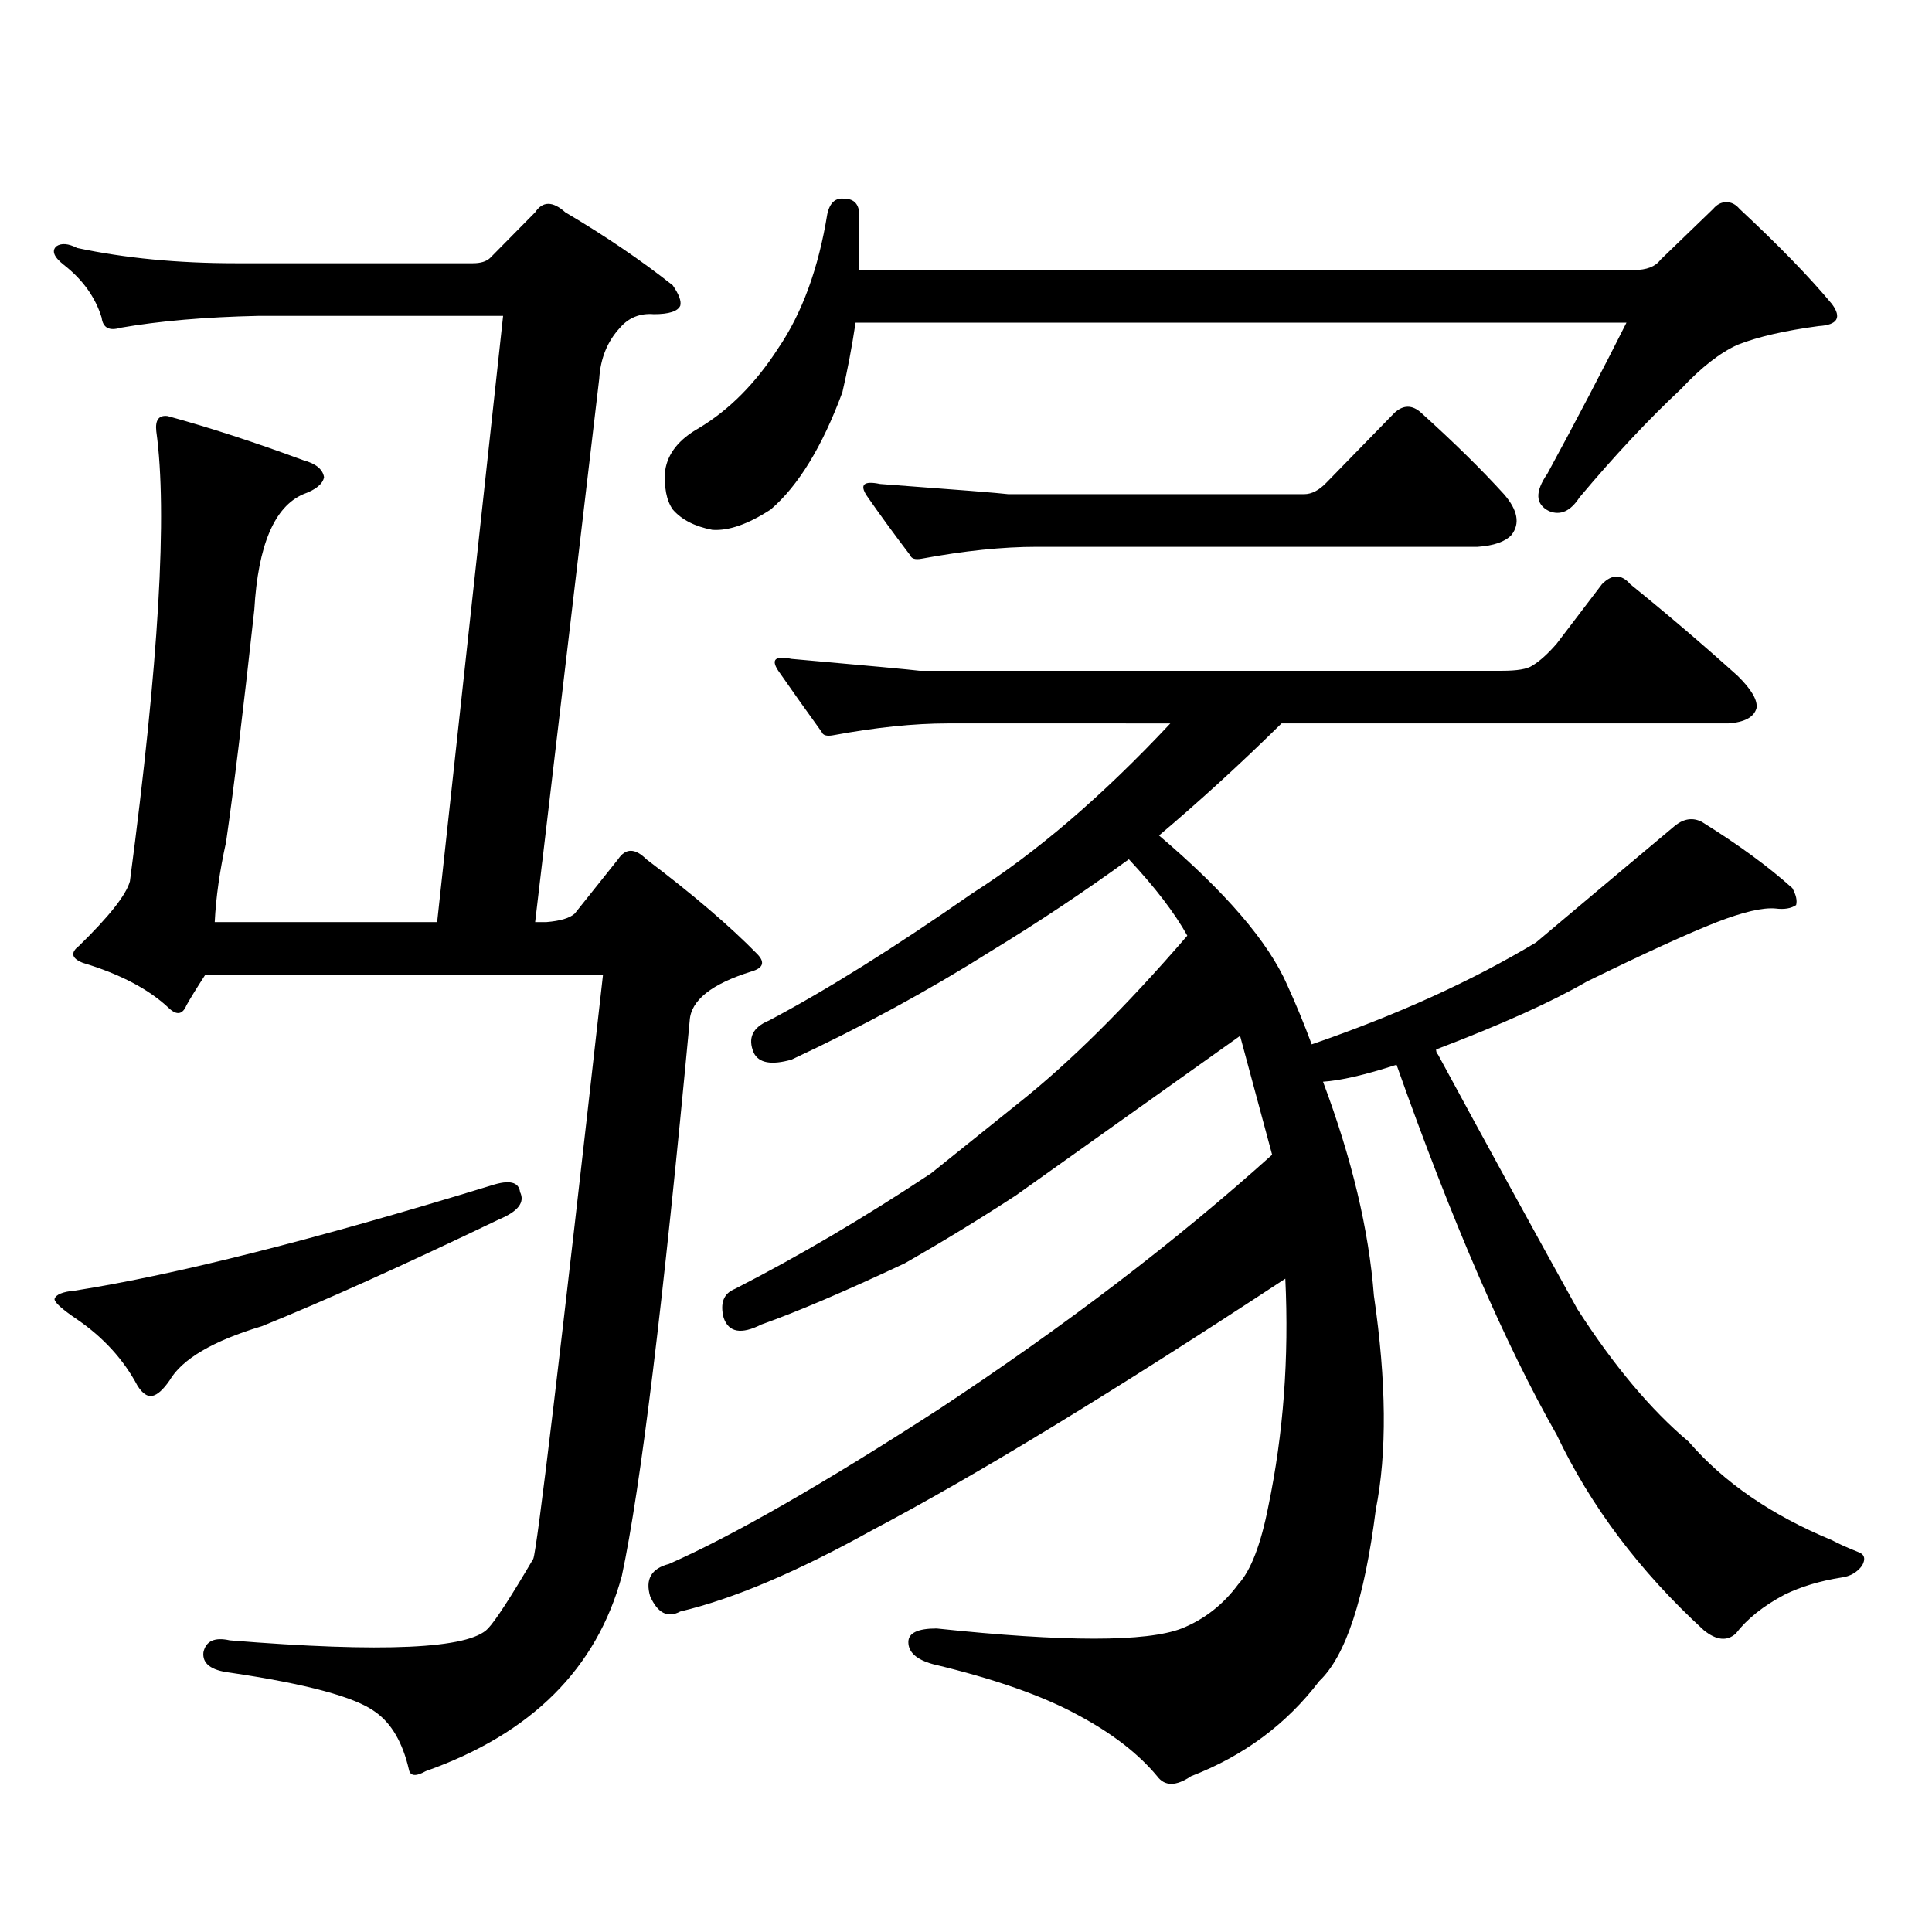
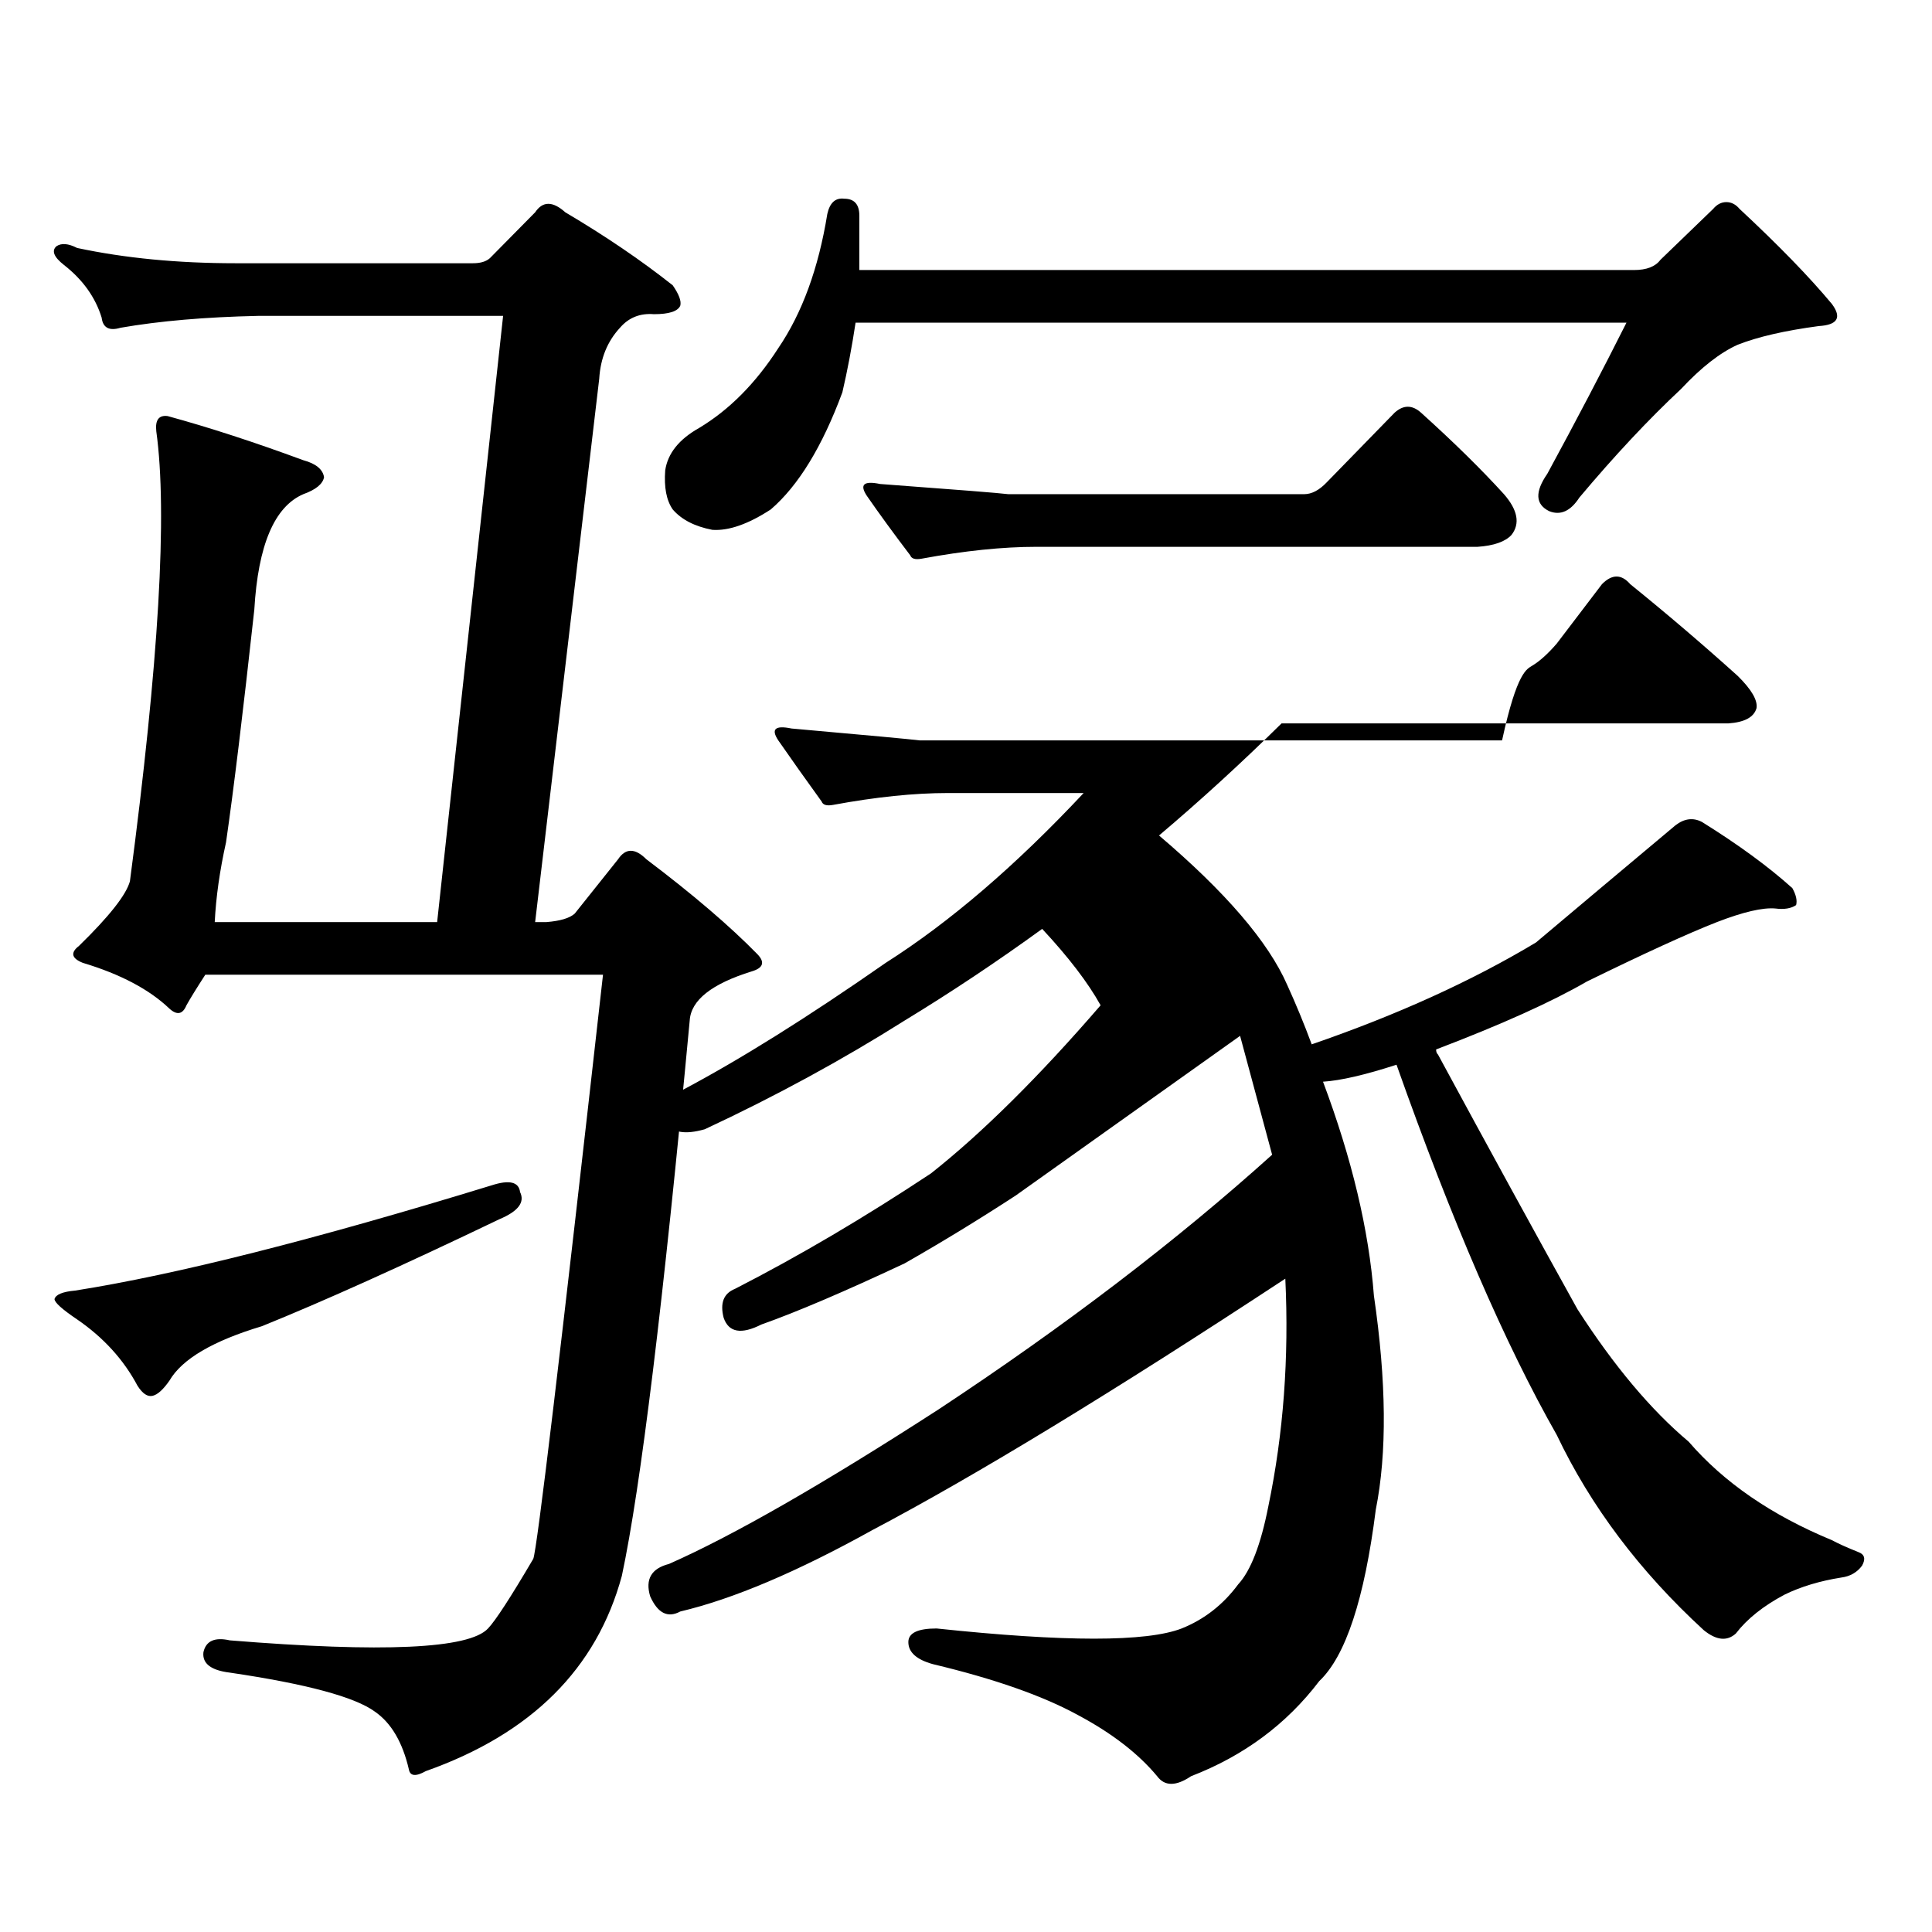
<svg xmlns="http://www.w3.org/2000/svg" version="1.1" id="图层_1" x="0px" y="0px" width="1000px" height="1000px" viewBox="0 0 1000 1000" enable-background="new 0 0 1000 1000" xml:space="preserve">
-   <path d="M244.799,136.254c3.902,0,6.829-0.879,8.78-2.637l23.414-23.73c3.902-5.851,9.101-5.851,15.609,0  c20.808,12.305,39.344,24.911,55.608,37.793c3.247,4.696,4.543,8.212,3.902,10.547c-1.311,2.938-5.854,4.395-13.658,4.395  c-7.164-0.577-13.018,1.758-17.561,7.031c-6.509,7.031-10.091,15.82-10.731,26.367l-33.17,281.25h5.854  c7.149-0.577,12.027-2.046,14.634-4.395l22.438-28.125c3.902-5.851,8.78-5.851,14.634,0c24.055,18.169,43.246,34.579,57.56,49.219  c3.902,4.106,2.927,7.031-2.927,8.789c-20.822,6.454-31.554,14.941-32.194,25.488c-13.658,145.898-25.365,241.699-35.121,287.402  c-13.018,48.038-46.828,81.738-101.461,101.074c-5.213,2.925-8.14,2.637-8.78-0.879c-3.262-14.063-9.115-24.032-17.561-29.883  c-10.411-7.622-35.456-14.364-75.12-20.215c-9.756-1.181-14.313-4.696-13.658-10.547c1.296-5.864,5.854-7.91,13.658-6.152  c79.343,6.44,123.899,4.395,133.655-6.152c3.902-4.106,11.707-16.122,23.414-36.035c1.951-4.696,13.979-105.469,36.097-302.344  H106.266c-4.558,7.031-7.805,12.305-9.756,15.82c-1.951,4.696-4.878,5.273-8.78,1.758c-10.411-9.956-25.365-17.866-44.877-23.73  c-5.854-2.335-6.509-5.273-1.951-8.789c15.609-15.229,24.39-26.367,26.341-33.398C82.196,343.099,86.754,265.453,80.9,223.266  c-0.655-5.851,1.296-8.487,5.854-7.91c21.463,5.863,44.877,13.485,70.242,22.852c6.494,1.758,10.076,4.696,10.731,8.789  c-0.655,3.516-4.237,6.454-10.731,8.789c-14.969,6.454-23.414,26.367-25.365,59.766c-5.854,53.325-10.731,93.466-14.634,120.41  c-3.262,14.653-5.213,28.427-5.854,41.309h115.119l34.146-313.77H133.582c-27.316,0.59-51.065,2.637-71.218,6.152  c-5.854,1.758-9.115,0-9.756-5.273c-3.262-10.547-9.756-19.625-19.512-27.246c-5.213-4.093-6.509-7.32-3.902-9.668  c2.592-1.758,6.174-1.456,10.731,0.879c24.71,5.273,52.026,7.91,81.949,7.91H244.799z M254.555,613.5  c9.101-2.925,13.979-1.758,14.634,3.516c2.592,5.273-0.976,9.97-10.731,14.063c-50.09,24.032-91.064,42.489-122.924,55.371  c-25.365,7.622-41.31,17.001-47.804,28.125c-3.262,4.696-6.188,7.333-8.78,7.91c-2.606,0.591-5.213-1.167-7.805-5.273  c-7.164-13.472-17.561-24.897-31.219-34.277c-7.805-5.273-11.707-8.789-11.707-10.547c0.641-2.335,4.223-3.804,10.731-4.395  C90.977,659.794,162.85,641.625,254.555,613.5z M793.078,344.555c3.902-2.335,8.125-6.152,12.683-11.426l23.414-30.762  c5.198-5.273,10.076-5.273,14.634,0c18.856,15.243,37.393,31.063,55.608,47.461c7.149,7.031,10.396,12.606,9.756,16.699  c-1.311,4.696-6.188,7.333-14.634,7.91H663.325c-20.822,20.517-41.95,39.853-63.413,58.008  c34.466,29.306,56.584,55.083,66.34,77.344c4.543,9.97,8.78,20.215,12.683,30.762c44.222-15.229,82.925-32.808,116.095-52.734  c20.152-16.987,44.222-37.202,72.193-60.645c4.543-3.516,9.101-4.093,13.658-1.758c18.856,11.728,34.466,23.153,46.828,34.277  c1.951,3.516,2.592,6.454,1.951,8.789c-2.606,1.758-6.188,2.349-10.731,1.758c-6.509-0.577-16.585,1.758-30.243,7.031  c-14.969,5.864-37.407,16.122-67.315,30.762c-18.216,10.547-44.236,22.274-78.047,35.156c0,1.181,0.32,2.06,0.976,2.637  c26.006,48.052,50.075,91.997,72.193,131.836c18.856,29.306,38.048,52.157,57.56,68.555c18.201,21.094,42.926,38.081,74.145,50.977  c3.247,1.758,7.805,3.804,13.658,6.152c3.247,1.167,3.902,3.516,1.951,7.031c-2.606,3.516-6.188,5.562-10.731,6.152  c-11.066,1.758-20.822,4.683-29.268,8.789c-11.066,5.851-19.512,12.593-25.365,20.215c-4.558,4.093-10.091,3.516-16.585-1.758  c-33.17-30.474-58.535-64.16-76.096-101.074c-26.676-46.87-54.313-110.742-82.925-191.602c-16.265,5.273-28.947,8.212-38.048,8.789  c14.954,39.853,23.734,76.767,26.341,110.742c6.494,44.536,6.829,81.45,0.976,110.742c-5.854,46.28-15.609,75.874-29.268,88.77  c-16.92,22.261-39.023,38.672-66.34,49.219c-7.805,5.273-13.658,5.273-17.561,0c-9.756-11.728-23.414-22.274-40.975-31.641  c-18.216-9.97-43.261-18.759-75.12-26.367c-8.46-2.349-12.683-6.152-12.683-11.426c0-4.696,4.878-7.031,14.634-7.031  c66.34,7.031,108.61,7.031,126.826,0c11.707-4.696,21.463-12.305,29.268-22.852c6.494-7.031,11.707-20.517,15.609-40.43  c7.805-37.491,10.731-76.753,8.78-117.773c-89.113,58.599-160.331,101.953-213.653,130.078  c-39.023,21.671-72.193,35.733-99.51,42.188c-6.509,3.516-11.707,0.879-15.609-7.91c-2.606-8.789,0.641-14.364,9.756-16.699  c33.17-14.653,79.663-41.309,139.509-79.98c65.685-43.354,123.244-87.3,172.679-131.836c-5.213-19.336-10.731-39.839-16.585-61.523  c-49.435,35.156-88.138,62.704-116.095,82.617c-18.871,12.305-38.048,24.032-57.56,35.156c-31.219,14.653-55.943,25.2-74.145,31.641  c-10.411,5.273-16.92,4.106-19.512-3.516c-1.951-7.608,0-12.593,5.854-14.941c33.17-16.987,66.98-36.914,101.461-59.766  l44.877-36.035c26.661-21.094,55.929-50.098,87.803-87.012c-6.509-11.714-16.585-24.897-30.243-39.551  c-23.414,17.001-47.163,32.821-71.218,47.461c-32.529,20.517-66.995,39.263-103.412,56.25c-10.411,2.938-16.92,1.758-19.512-3.516  c-3.262-7.608-0.655-13.184,7.805-16.699c29.908-15.82,65.029-37.793,105.363-65.918c33.17-21.094,67.315-50.386,102.437-87.891  H490.646c-17.561,0-37.407,2.06-59.511,6.152c-3.262,0.591-5.213,0-5.854-1.758c-8.46-11.714-15.944-22.261-22.438-31.641  c-3.902-5.851-1.631-7.91,6.829-6.152c39.664,3.516,61.782,5.575,66.34,6.152h301.456  C785.273,347.191,790.472,346.313,793.078,344.555z M859.418,134.496l27.316-26.367c1.951-2.335,4.223-3.516,6.829-3.516  c2.592,0,4.878,1.181,6.829,3.516c20.152,18.759,36.097,35.156,47.804,49.219c5.198,7.031,2.927,10.849-6.829,11.426  c-17.561,2.348-31.554,5.575-41.95,9.668c-9.115,4.105-18.871,11.728-29.268,22.852c-16.92,15.82-34.48,34.579-52.682,56.25  c-4.558,7.031-9.756,9.379-15.609,7.031c-7.164-3.516-7.484-9.957-0.976-19.336c14.954-27.535,28.612-53.613,40.975-78.223H442.843  c-1.951,12.895-4.237,24.911-6.829,36.035c-10.411,28.125-22.773,48.34-37.072,60.645c-11.707,7.622-21.798,11.138-30.243,10.547  c-9.115-1.758-15.944-5.273-20.487-10.547c-3.262-4.684-4.558-11.426-3.902-20.215c1.296-8.789,7.149-16.109,17.561-21.973  c15.609-9.366,29.268-23.141,40.975-41.309c12.348-18.155,20.808-41.309,25.365-69.434c1.296-5.851,4.223-8.487,8.78-7.91  c5.198,0,7.805,2.938,7.805,8.789v28.125H845.76C852.254,139.77,856.812,138.012,859.418,134.496z M686.739,249.633l35.121-36.035  c4.543-4.093,9.101-4.093,13.658,0c16.905,15.243,31.219,29.306,42.926,42.188c7.149,8.212,8.445,15.243,3.902,21.094  c-3.262,3.516-9.115,5.575-17.561,6.152H536.499c-17.561,0-37.407,2.06-59.511,6.152c-3.262,0.591-5.213,0-5.854-1.758  c-8.46-11.124-15.944-21.383-22.438-30.762c-3.902-5.851-1.631-7.91,6.829-6.152c39.664,2.938,61.782,4.696,66.34,5.273h153.167  C678.935,255.785,682.837,253.738,686.739,249.633z" />
+   <path d="M244.799,136.254c3.902,0,6.829-0.879,8.78-2.637l23.414-23.73c3.902-5.851,9.101-5.851,15.609,0  c20.808,12.305,39.344,24.911,55.608,37.793c3.247,4.696,4.543,8.212,3.902,10.547c-1.311,2.938-5.854,4.395-13.658,4.395  c-7.164-0.577-13.018,1.758-17.561,7.031c-6.509,7.031-10.091,15.82-10.731,26.367l-33.17,281.25h5.854  c7.149-0.577,12.027-2.046,14.634-4.395l22.438-28.125c3.902-5.851,8.78-5.851,14.634,0c24.055,18.169,43.246,34.579,57.56,49.219  c3.902,4.106,2.927,7.031-2.927,8.789c-20.822,6.454-31.554,14.941-32.194,25.488c-13.658,145.898-25.365,241.699-35.121,287.402  c-13.018,48.038-46.828,81.738-101.461,101.074c-5.213,2.925-8.14,2.637-8.78-0.879c-3.262-14.063-9.115-24.032-17.561-29.883  c-10.411-7.622-35.456-14.364-75.12-20.215c-9.756-1.181-14.313-4.696-13.658-10.547c1.296-5.864,5.854-7.91,13.658-6.152  c79.343,6.44,123.899,4.395,133.655-6.152c3.902-4.106,11.707-16.122,23.414-36.035c1.951-4.696,13.979-105.469,36.097-302.344  H106.266c-4.558,7.031-7.805,12.305-9.756,15.82c-1.951,4.696-4.878,5.273-8.78,1.758c-10.411-9.956-25.365-17.866-44.877-23.73  c-5.854-2.335-6.509-5.273-1.951-8.789c15.609-15.229,24.39-26.367,26.341-33.398C82.196,343.099,86.754,265.453,80.9,223.266  c-0.655-5.851,1.296-8.487,5.854-7.91c21.463,5.863,44.877,13.485,70.242,22.852c6.494,1.758,10.076,4.696,10.731,8.789  c-0.655,3.516-4.237,6.454-10.731,8.789c-14.969,6.454-23.414,26.367-25.365,59.766c-5.854,53.325-10.731,93.466-14.634,120.41  c-3.262,14.653-5.213,28.427-5.854,41.309h115.119l34.146-313.77H133.582c-27.316,0.59-51.065,2.637-71.218,6.152  c-5.854,1.758-9.115,0-9.756-5.273c-3.262-10.547-9.756-19.625-19.512-27.246c-5.213-4.093-6.509-7.32-3.902-9.668  c2.592-1.758,6.174-1.456,10.731,0.879c24.71,5.273,52.026,7.91,81.949,7.91H244.799z M254.555,613.5  c9.101-2.925,13.979-1.758,14.634,3.516c2.592,5.273-0.976,9.97-10.731,14.063c-50.09,24.032-91.064,42.489-122.924,55.371  c-25.365,7.622-41.31,17.001-47.804,28.125c-3.262,4.696-6.188,7.333-8.78,7.91c-2.606,0.591-5.213-1.167-7.805-5.273  c-7.164-13.472-17.561-24.897-31.219-34.277c-7.805-5.273-11.707-8.789-11.707-10.547c0.641-2.335,4.223-3.804,10.731-4.395  C90.977,659.794,162.85,641.625,254.555,613.5z M793.078,344.555c3.902-2.335,8.125-6.152,12.683-11.426l23.414-30.762  c5.198-5.273,10.076-5.273,14.634,0c18.856,15.243,37.393,31.063,55.608,47.461c7.149,7.031,10.396,12.606,9.756,16.699  c-1.311,4.696-6.188,7.333-14.634,7.91H663.325c-20.822,20.517-41.95,39.853-63.413,58.008  c34.466,29.306,56.584,55.083,66.34,77.344c4.543,9.97,8.78,20.215,12.683,30.762c44.222-15.229,82.925-32.808,116.095-52.734  c20.152-16.987,44.222-37.202,72.193-60.645c4.543-3.516,9.101-4.093,13.658-1.758c18.856,11.728,34.466,23.153,46.828,34.277  c1.951,3.516,2.592,6.454,1.951,8.789c-2.606,1.758-6.188,2.349-10.731,1.758c-6.509-0.577-16.585,1.758-30.243,7.031  c-14.969,5.864-37.407,16.122-67.315,30.762c-18.216,10.547-44.236,22.274-78.047,35.156c0,1.181,0.32,2.06,0.976,2.637  c26.006,48.052,50.075,91.997,72.193,131.836c18.856,29.306,38.048,52.157,57.56,68.555c18.201,21.094,42.926,38.081,74.145,50.977  c3.247,1.758,7.805,3.804,13.658,6.152c3.247,1.167,3.902,3.516,1.951,7.031c-2.606,3.516-6.188,5.562-10.731,6.152  c-11.066,1.758-20.822,4.683-29.268,8.789c-11.066,5.851-19.512,12.593-25.365,20.215c-4.558,4.093-10.091,3.516-16.585-1.758  c-33.17-30.474-58.535-64.16-76.096-101.074c-26.676-46.87-54.313-110.742-82.925-191.602c-16.265,5.273-28.947,8.212-38.048,8.789  c14.954,39.853,23.734,76.767,26.341,110.742c6.494,44.536,6.829,81.45,0.976,110.742c-5.854,46.28-15.609,75.874-29.268,88.77  c-16.92,22.261-39.023,38.672-66.34,49.219c-7.805,5.273-13.658,5.273-17.561,0c-9.756-11.728-23.414-22.274-40.975-31.641  c-18.216-9.97-43.261-18.759-75.12-26.367c-8.46-2.349-12.683-6.152-12.683-11.426c0-4.696,4.878-7.031,14.634-7.031  c66.34,7.031,108.61,7.031,126.826,0c11.707-4.696,21.463-12.305,29.268-22.852c6.494-7.031,11.707-20.517,15.609-40.43  c7.805-37.491,10.731-76.753,8.78-117.773c-89.113,58.599-160.331,101.953-213.653,130.078  c-39.023,21.671-72.193,35.733-99.51,42.188c-6.509,3.516-11.707,0.879-15.609-7.91c-2.606-8.789,0.641-14.364,9.756-16.699  c33.17-14.653,79.663-41.309,139.509-79.98c65.685-43.354,123.244-87.3,172.679-131.836c-5.213-19.336-10.731-39.839-16.585-61.523  c-49.435,35.156-88.138,62.704-116.095,82.617c-18.871,12.305-38.048,24.032-57.56,35.156c-31.219,14.653-55.943,25.2-74.145,31.641  c-10.411,5.273-16.92,4.106-19.512-3.516c-1.951-7.608,0-12.593,5.854-14.941c33.17-16.987,66.98-36.914,101.461-59.766  c26.661-21.094,55.929-50.098,87.803-87.012c-6.509-11.714-16.585-24.897-30.243-39.551  c-23.414,17.001-47.163,32.821-71.218,47.461c-32.529,20.517-66.995,39.263-103.412,56.25c-10.411,2.938-16.92,1.758-19.512-3.516  c-3.262-7.608-0.655-13.184,7.805-16.699c29.908-15.82,65.029-37.793,105.363-65.918c33.17-21.094,67.315-50.386,102.437-87.891  H490.646c-17.561,0-37.407,2.06-59.511,6.152c-3.262,0.591-5.213,0-5.854-1.758c-8.46-11.714-15.944-22.261-22.438-31.641  c-3.902-5.851-1.631-7.91,6.829-6.152c39.664,3.516,61.782,5.575,66.34,6.152h301.456  C785.273,347.191,790.472,346.313,793.078,344.555z M859.418,134.496l27.316-26.367c1.951-2.335,4.223-3.516,6.829-3.516  c2.592,0,4.878,1.181,6.829,3.516c20.152,18.759,36.097,35.156,47.804,49.219c5.198,7.031,2.927,10.849-6.829,11.426  c-17.561,2.348-31.554,5.575-41.95,9.668c-9.115,4.105-18.871,11.728-29.268,22.852c-16.92,15.82-34.48,34.579-52.682,56.25  c-4.558,7.031-9.756,9.379-15.609,7.031c-7.164-3.516-7.484-9.957-0.976-19.336c14.954-27.535,28.612-53.613,40.975-78.223H442.843  c-1.951,12.895-4.237,24.911-6.829,36.035c-10.411,28.125-22.773,48.34-37.072,60.645c-11.707,7.622-21.798,11.138-30.243,10.547  c-9.115-1.758-15.944-5.273-20.487-10.547c-3.262-4.684-4.558-11.426-3.902-20.215c1.296-8.789,7.149-16.109,17.561-21.973  c15.609-9.366,29.268-23.141,40.975-41.309c12.348-18.155,20.808-41.309,25.365-69.434c1.296-5.851,4.223-8.487,8.78-7.91  c5.198,0,7.805,2.938,7.805,8.789v28.125H845.76C852.254,139.77,856.812,138.012,859.418,134.496z M686.739,249.633l35.121-36.035  c4.543-4.093,9.101-4.093,13.658,0c16.905,15.243,31.219,29.306,42.926,42.188c7.149,8.212,8.445,15.243,3.902,21.094  c-3.262,3.516-9.115,5.575-17.561,6.152H536.499c-17.561,0-37.407,2.06-59.511,6.152c-3.262,0.591-5.213,0-5.854-1.758  c-8.46-11.124-15.944-21.383-22.438-30.762c-3.902-5.851-1.631-7.91,6.829-6.152c39.664,2.938,61.782,4.696,66.34,5.273h153.167  C678.935,255.785,682.837,253.738,686.739,249.633z" />
</svg>